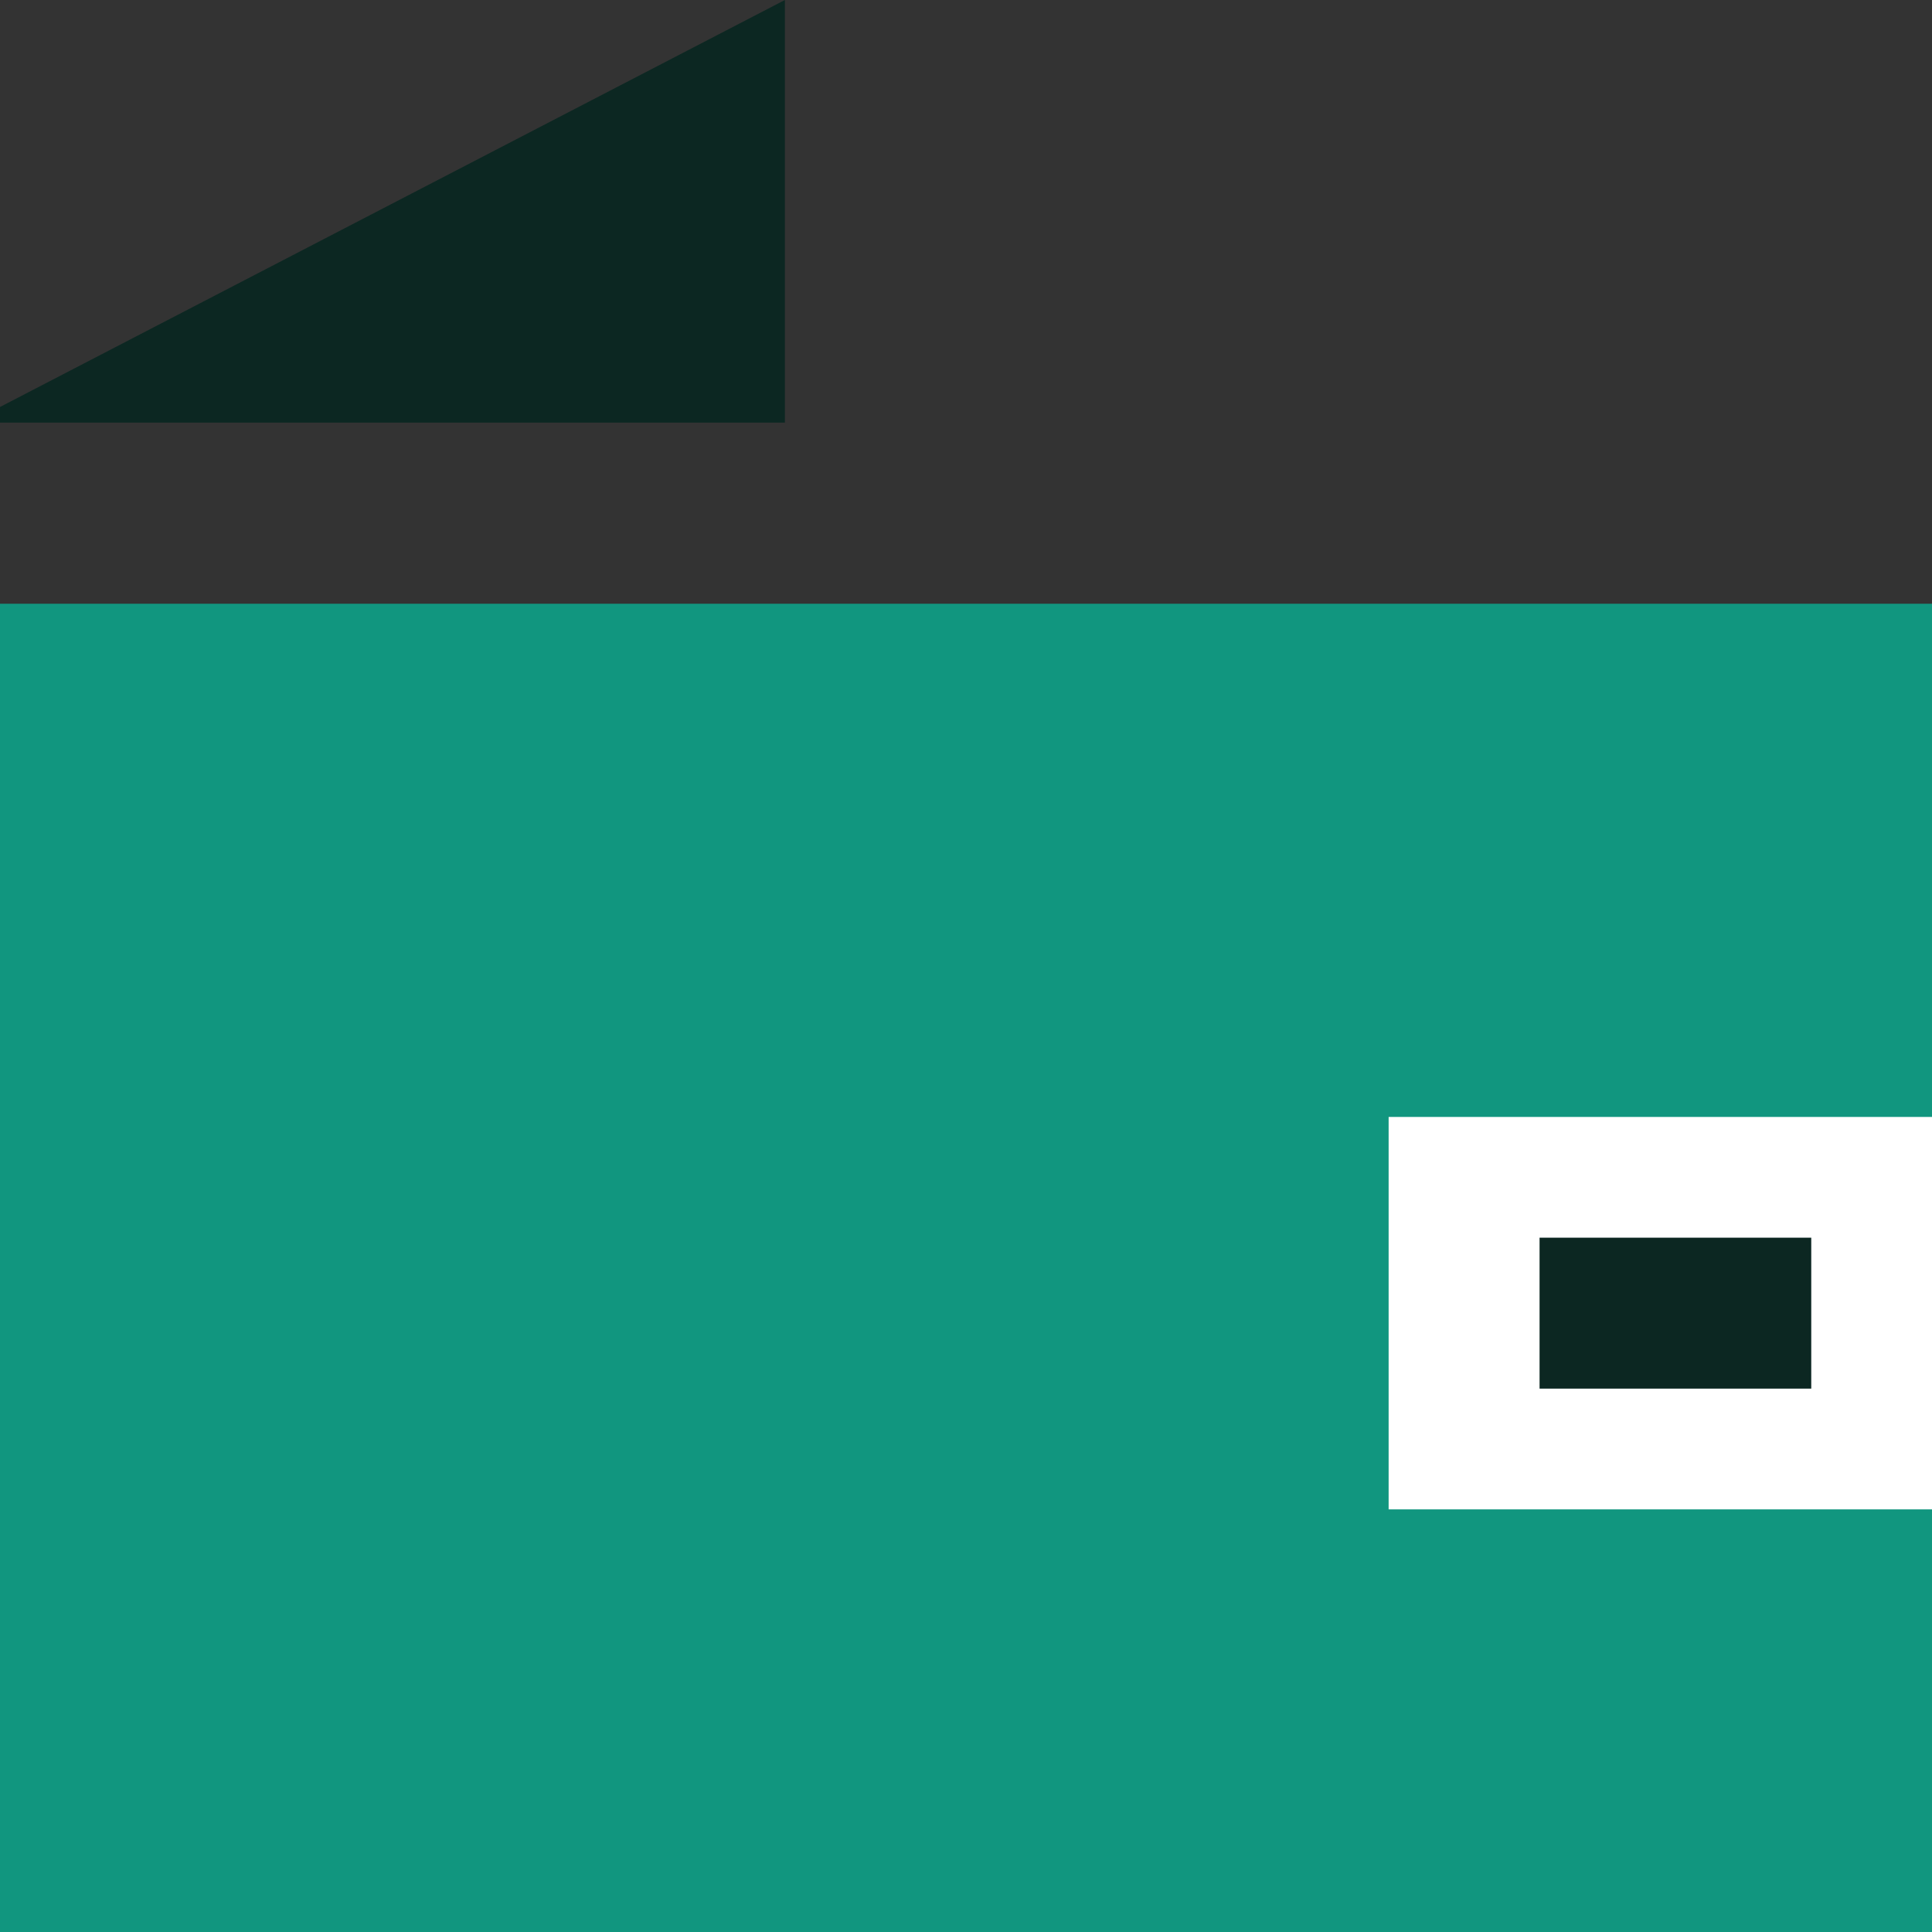
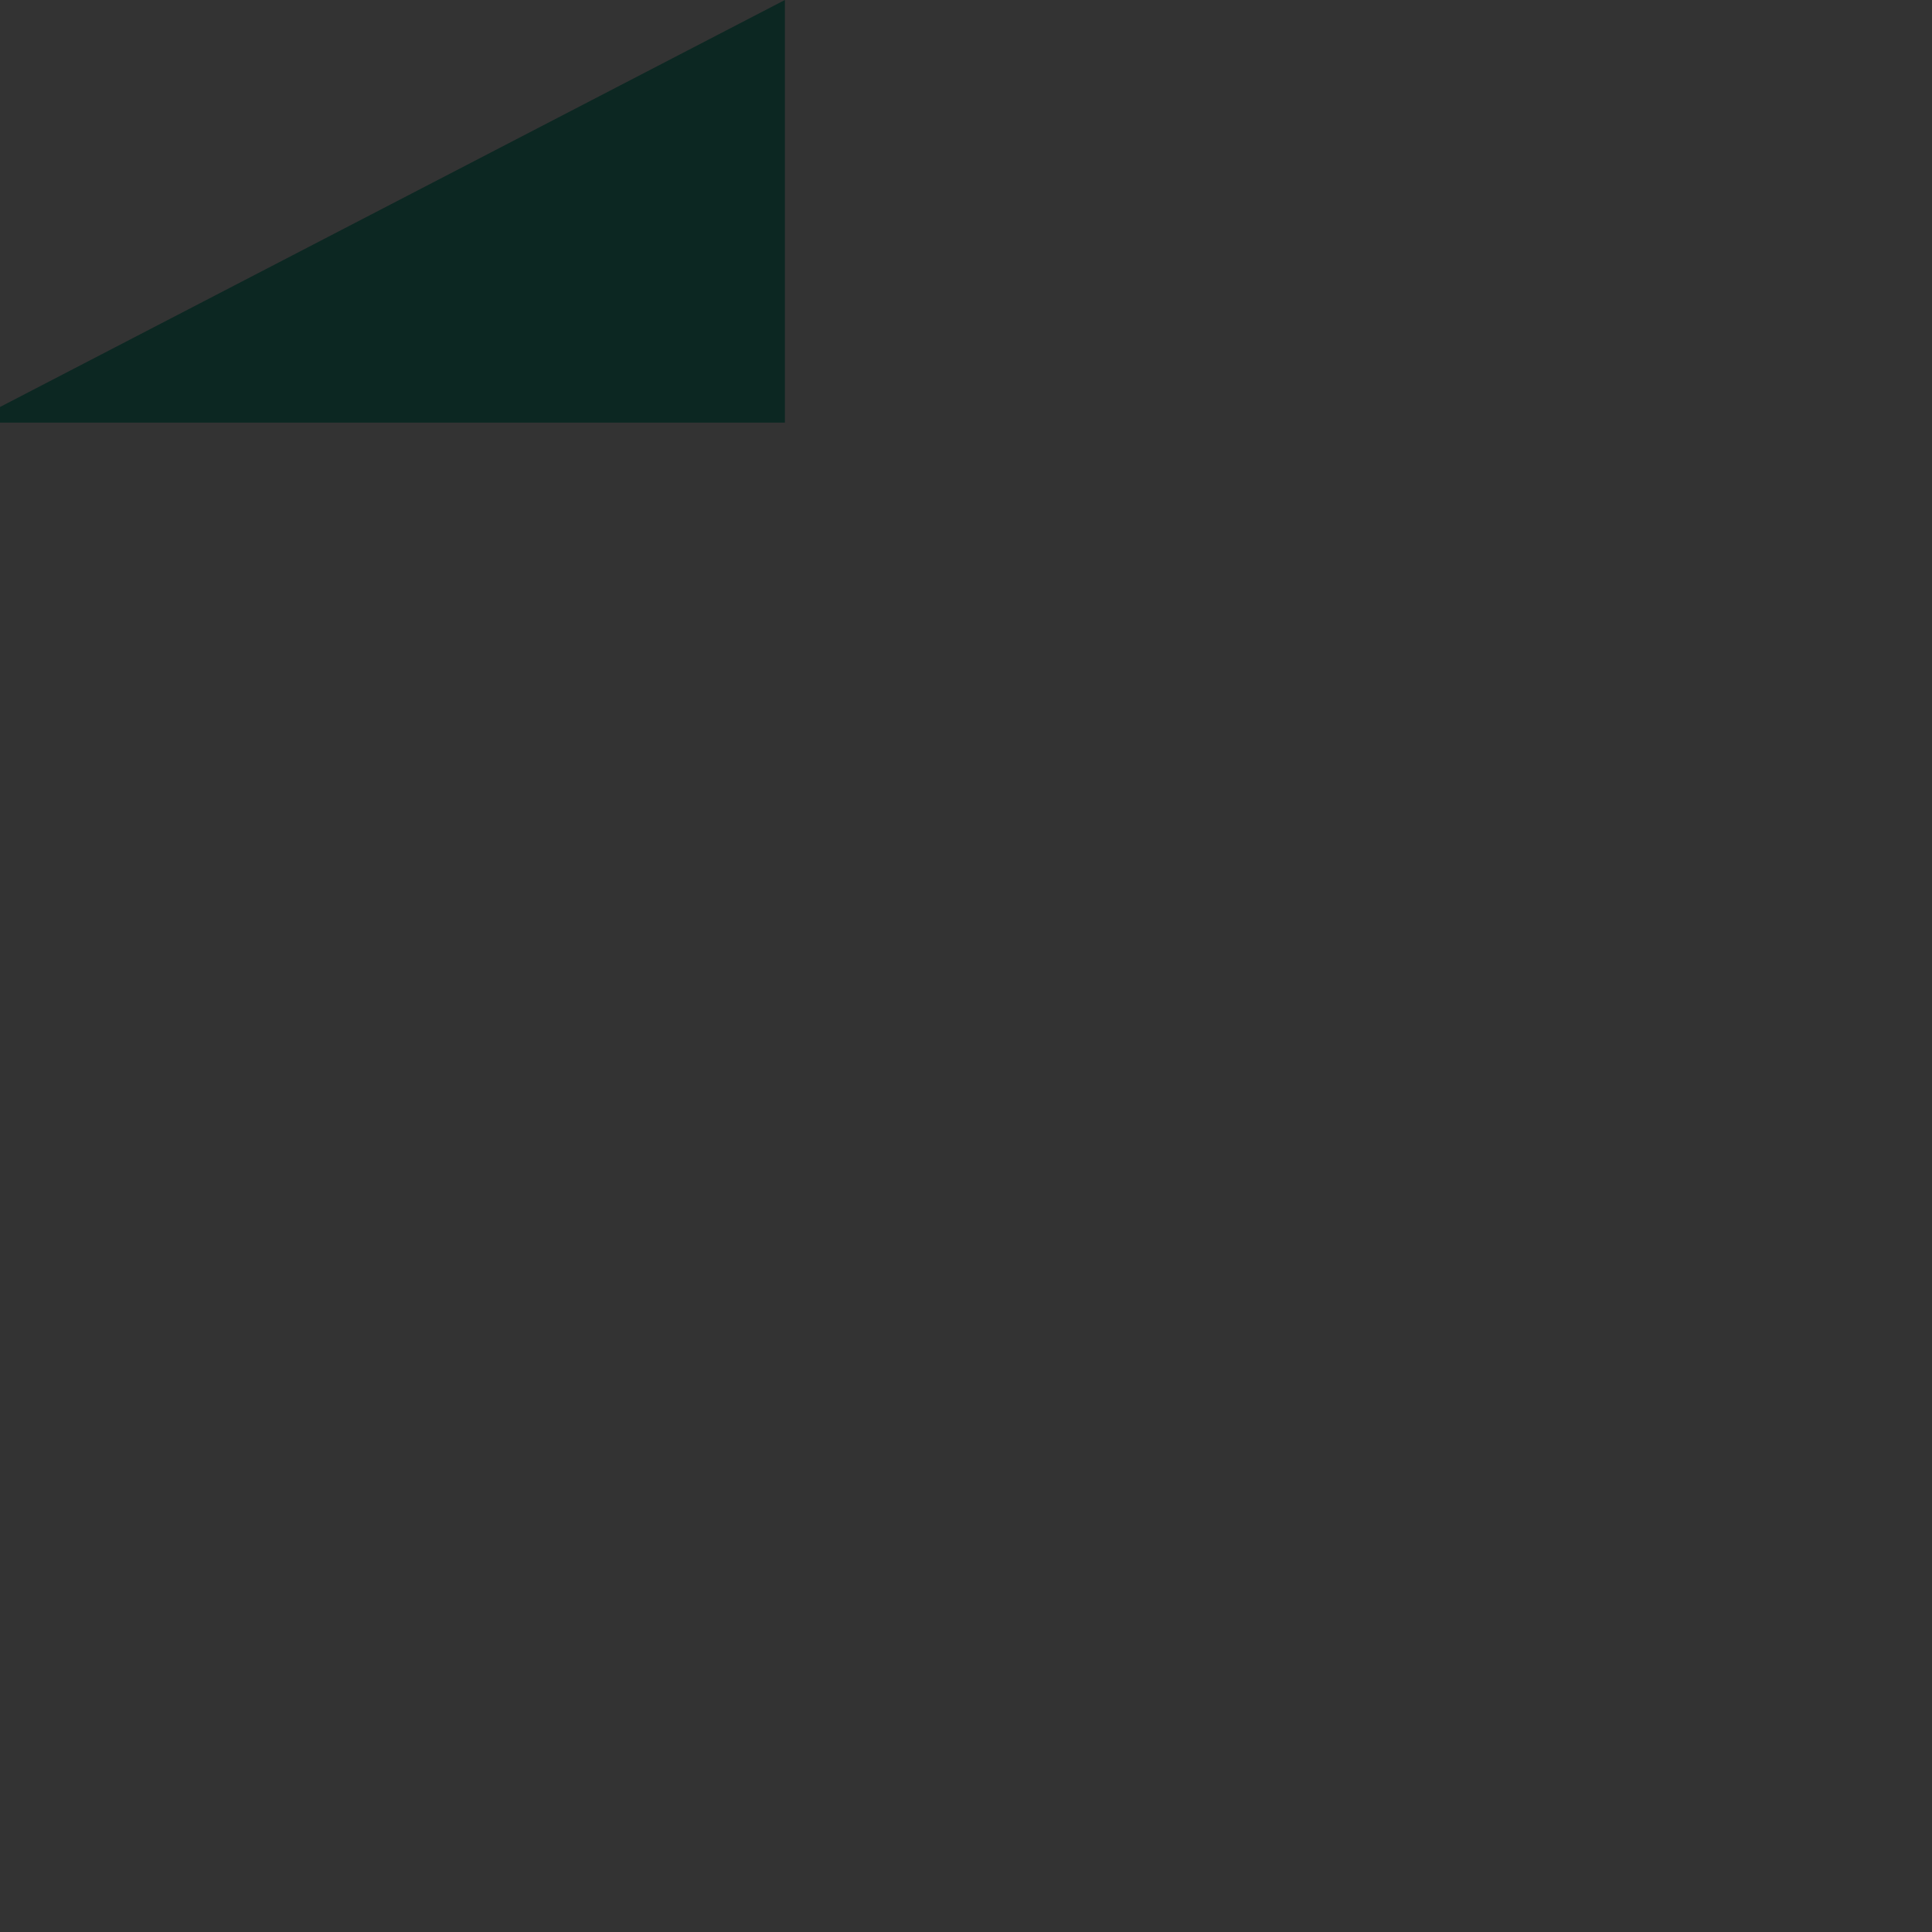
<svg xmlns="http://www.w3.org/2000/svg" width="64" height="64" viewBox="0 0 64 64" fill="none">
  <rect x="0" y="0" width="64" height="64" fill="#333333" stroke="none" />
  <path d="M0 13.482L26 0V14H0V13.482Z" fill="#0C2722" />
-   <rect y="20" width="64" height="44" fill="#11967F" />
-   <path d="M46 37H64V50H46V37Z" fill="white" />
-   <rect x="51" y="41" width="9" height="5" fill="#0C2722" />
+   <path d="M46 37H64H46V37Z" fill="white" />
</svg>